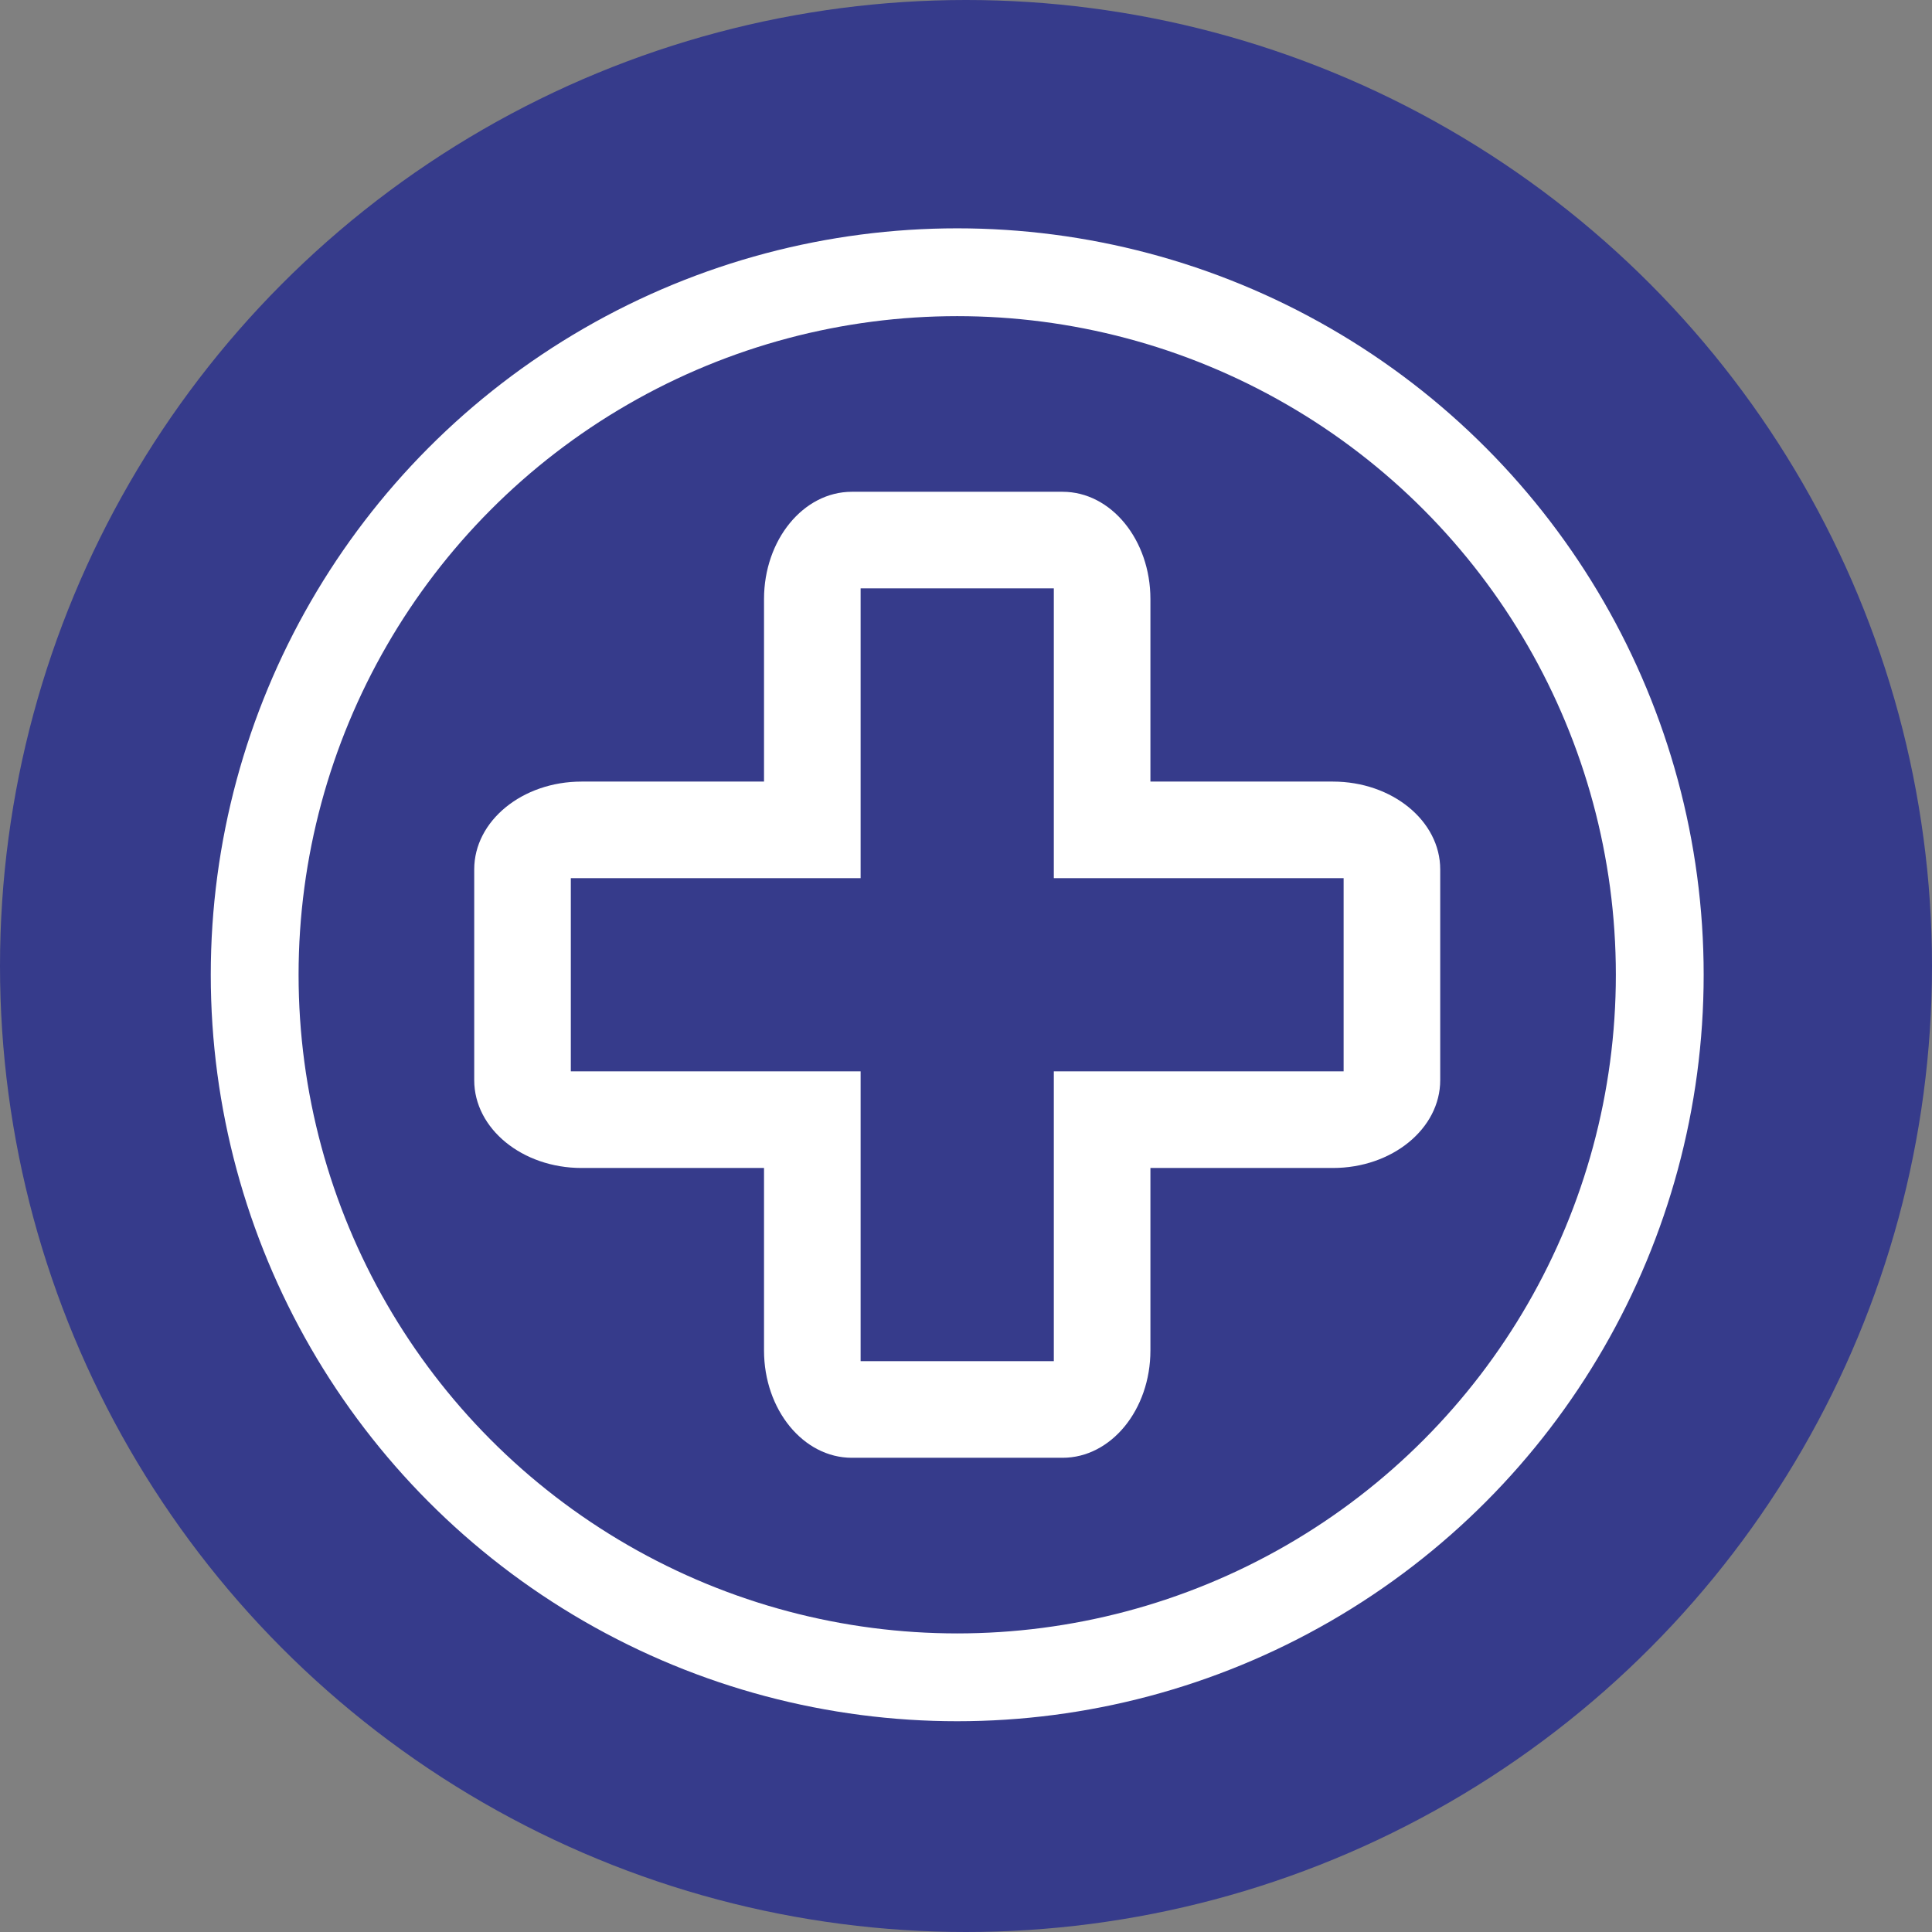
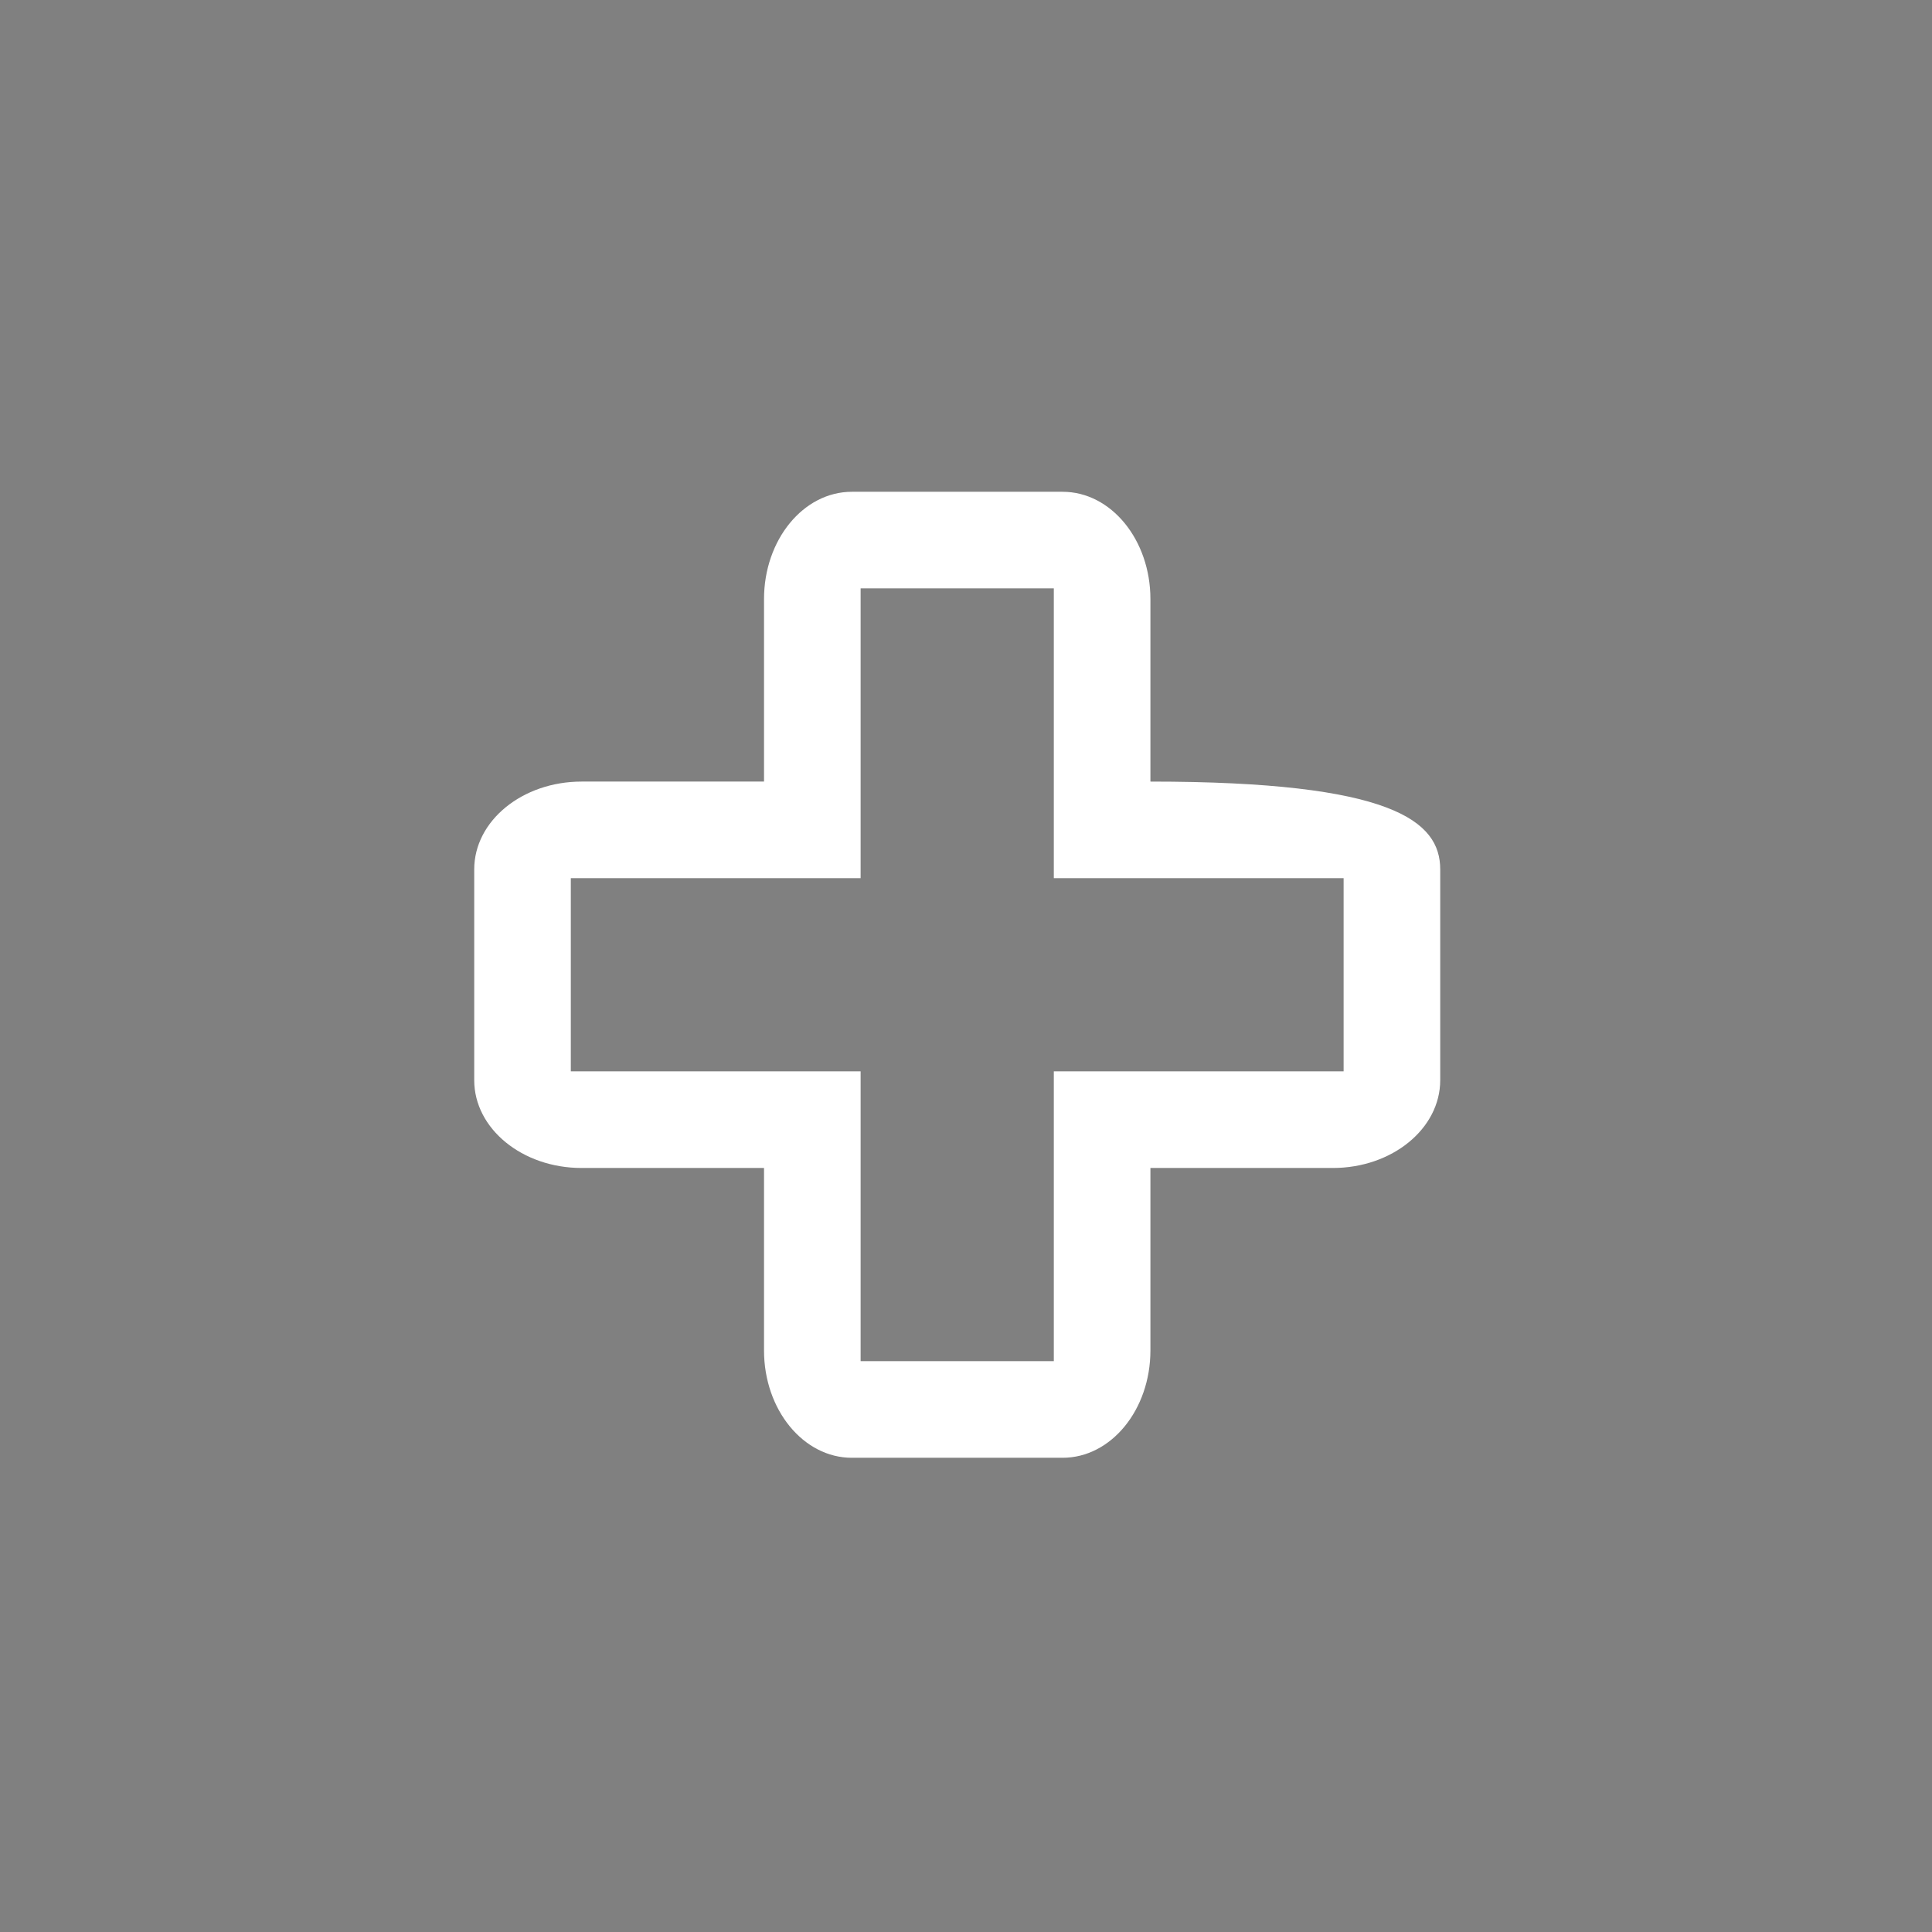
<svg xmlns="http://www.w3.org/2000/svg" width="110" height="110" viewBox="0 0 110 110" fill="none">
  <rect x="0" y="0" width="110" height="110" fill="#808080" stroke="none" />
-   <circle cx="55" cy="55" r="55" fill="#363B8B" />
-   <circle cx="54.5" cy="55.5" r="40" stroke="white" stroke-width="5" />
-   <path fill-rule="evenodd" clip-rule="evenodd" d="M65.5 44.5H75.889C79.264 44.5 82 46.739 82 49.5V61.5C82 64.261 79.264 66.5 75.889 66.5H65.5V76.889C65.5 80.264 63.261 83 60.5 83H48.5C45.739 83 43.5 80.264 43.5 76.889V66.5H33.111C29.736 66.5 27 64.261 27 61.5V49.5C27 46.739 29.736 44.5 33.111 44.5H43.5V34.111C43.5 30.736 45.739 28 48.5 28H60.5C63.261 28 65.5 30.736 65.5 34.111V44.5ZM60 50V33.5H49V50H32.5V61H49V77.5H60V61H76.5V50H60Z" fill="white" />
+   <path fill-rule="evenodd" clip-rule="evenodd" d="M65.5 44.5C79.264 44.5 82 46.739 82 49.5V61.5C82 64.261 79.264 66.5 75.889 66.5H65.5V76.889C65.5 80.264 63.261 83 60.5 83H48.5C45.739 83 43.5 80.264 43.5 76.889V66.5H33.111C29.736 66.5 27 64.261 27 61.5V49.5C27 46.739 29.736 44.5 33.111 44.5H43.5V34.111C43.5 30.736 45.739 28 48.5 28H60.5C63.261 28 65.5 30.736 65.5 34.111V44.5ZM60 50V33.5H49V50H32.5V61H49V77.5H60V61H76.5V50H60Z" fill="white" />
</svg>